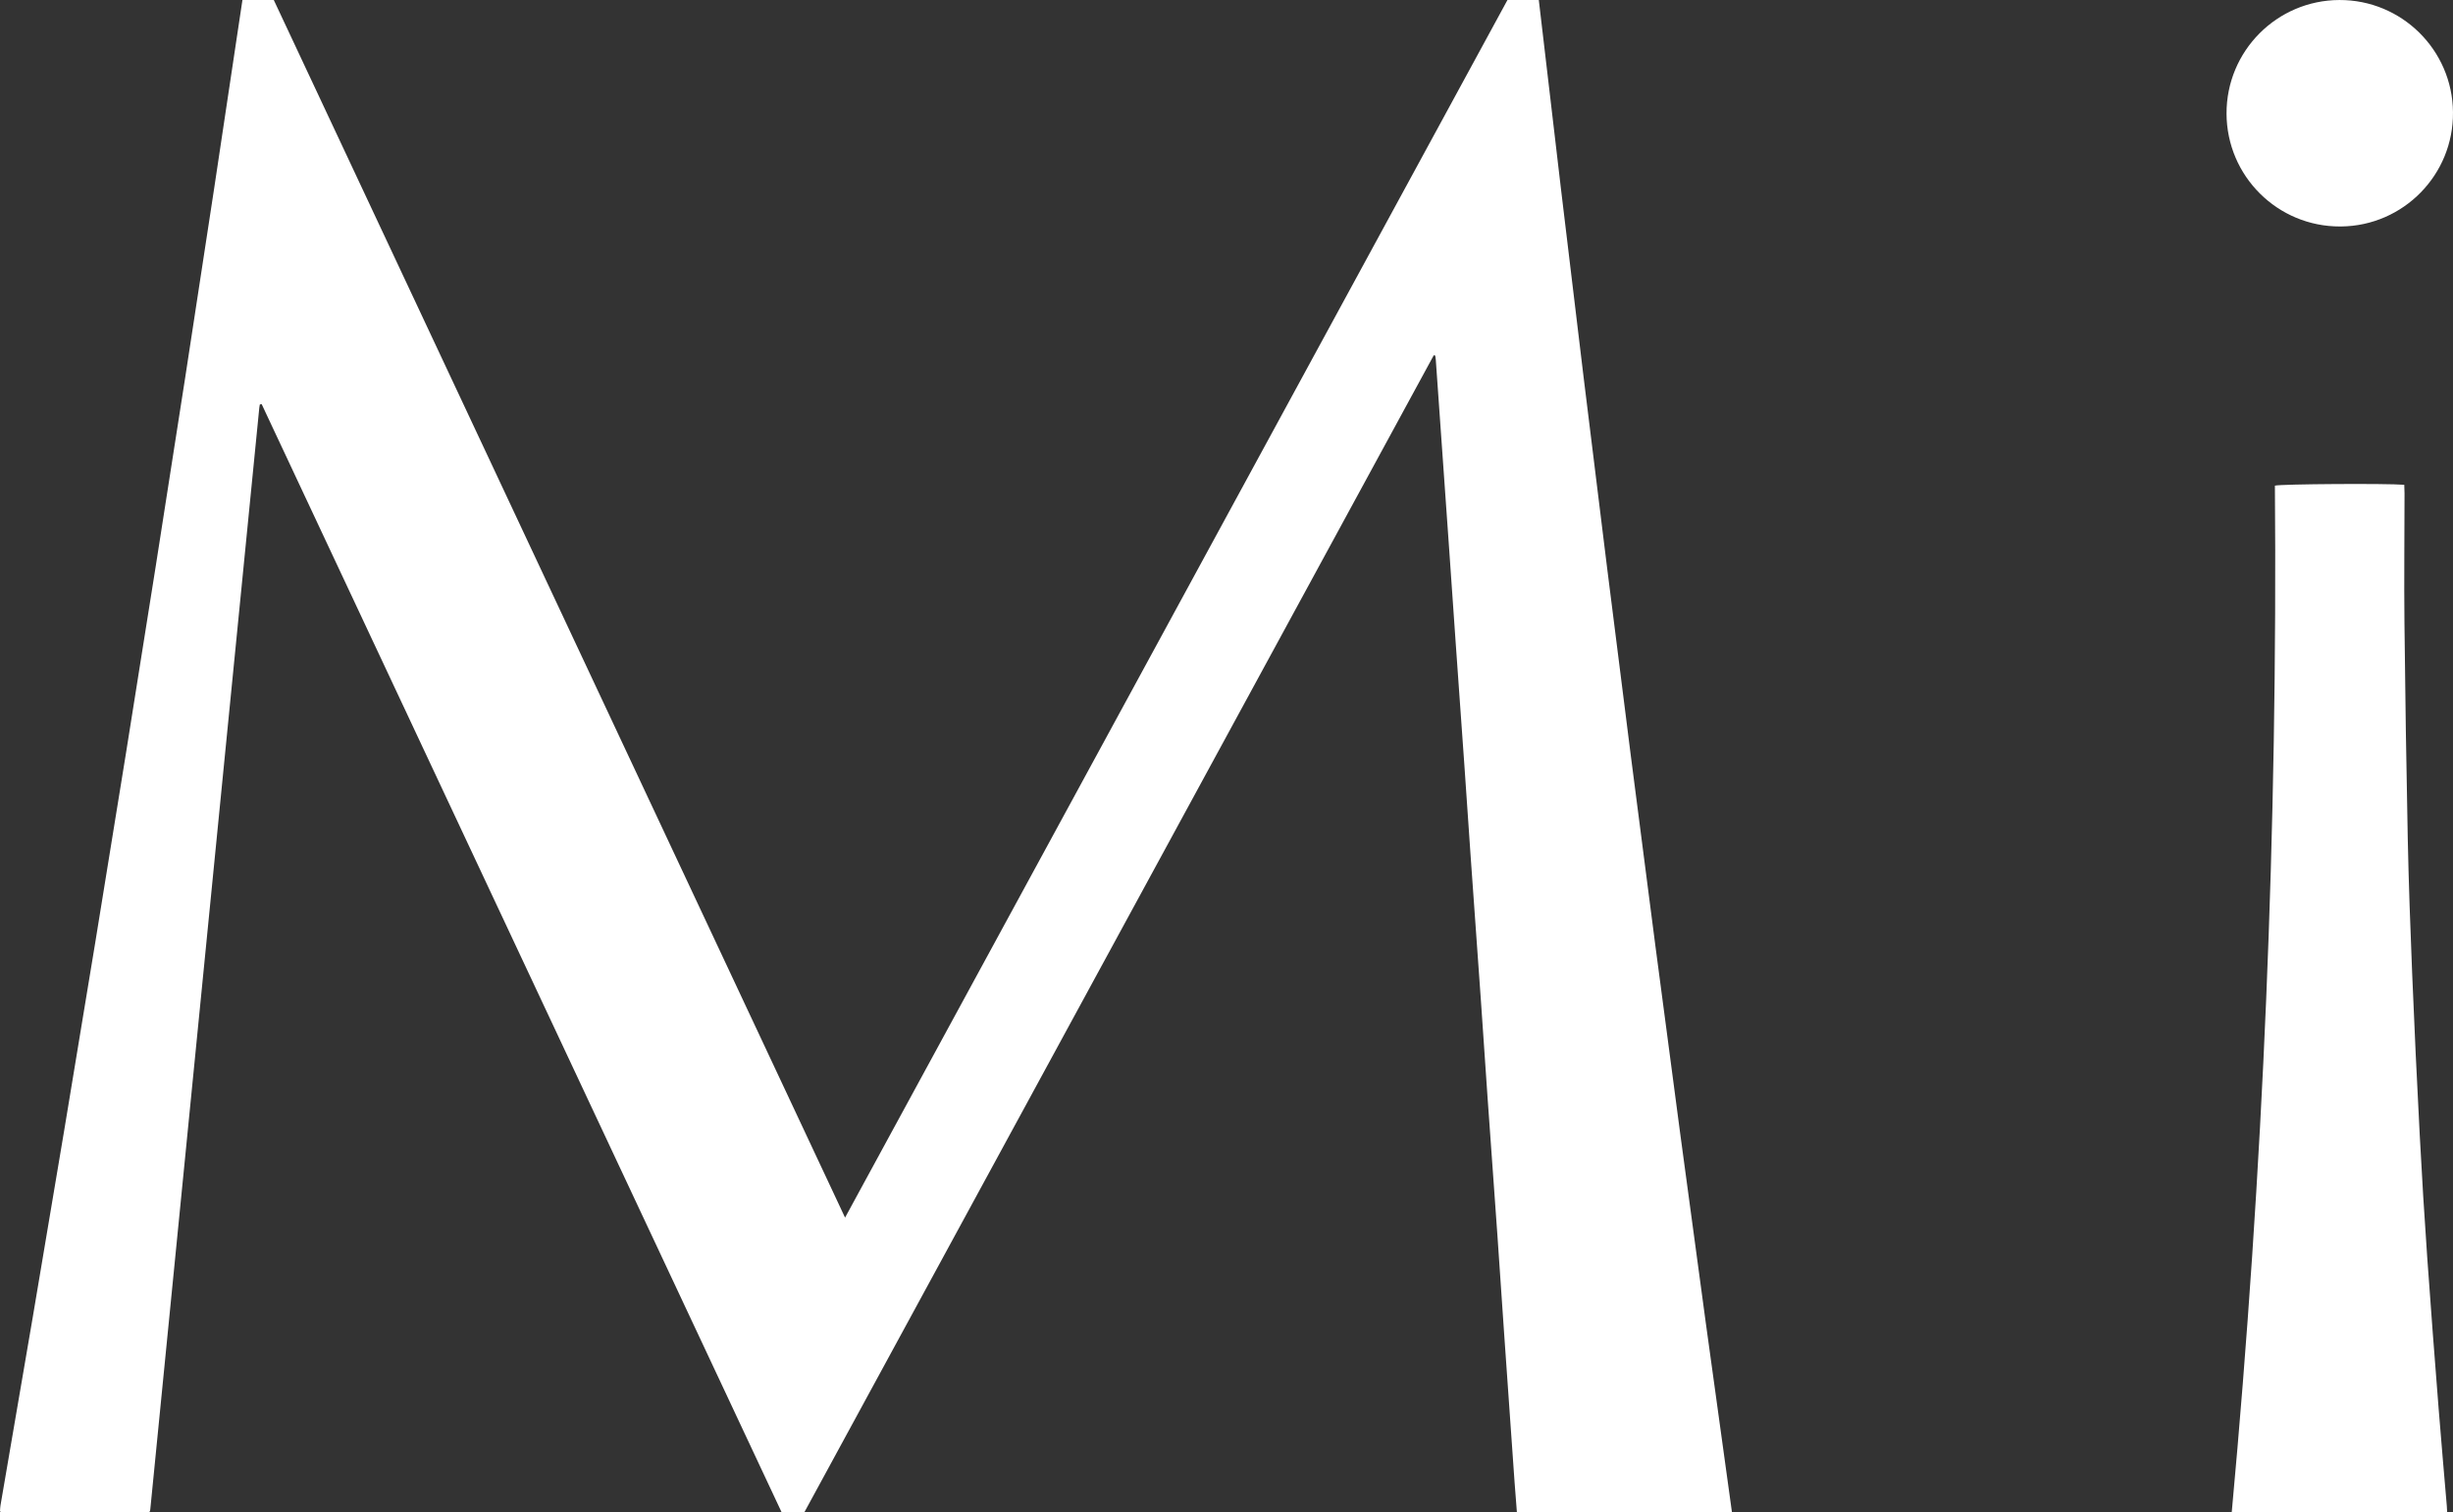
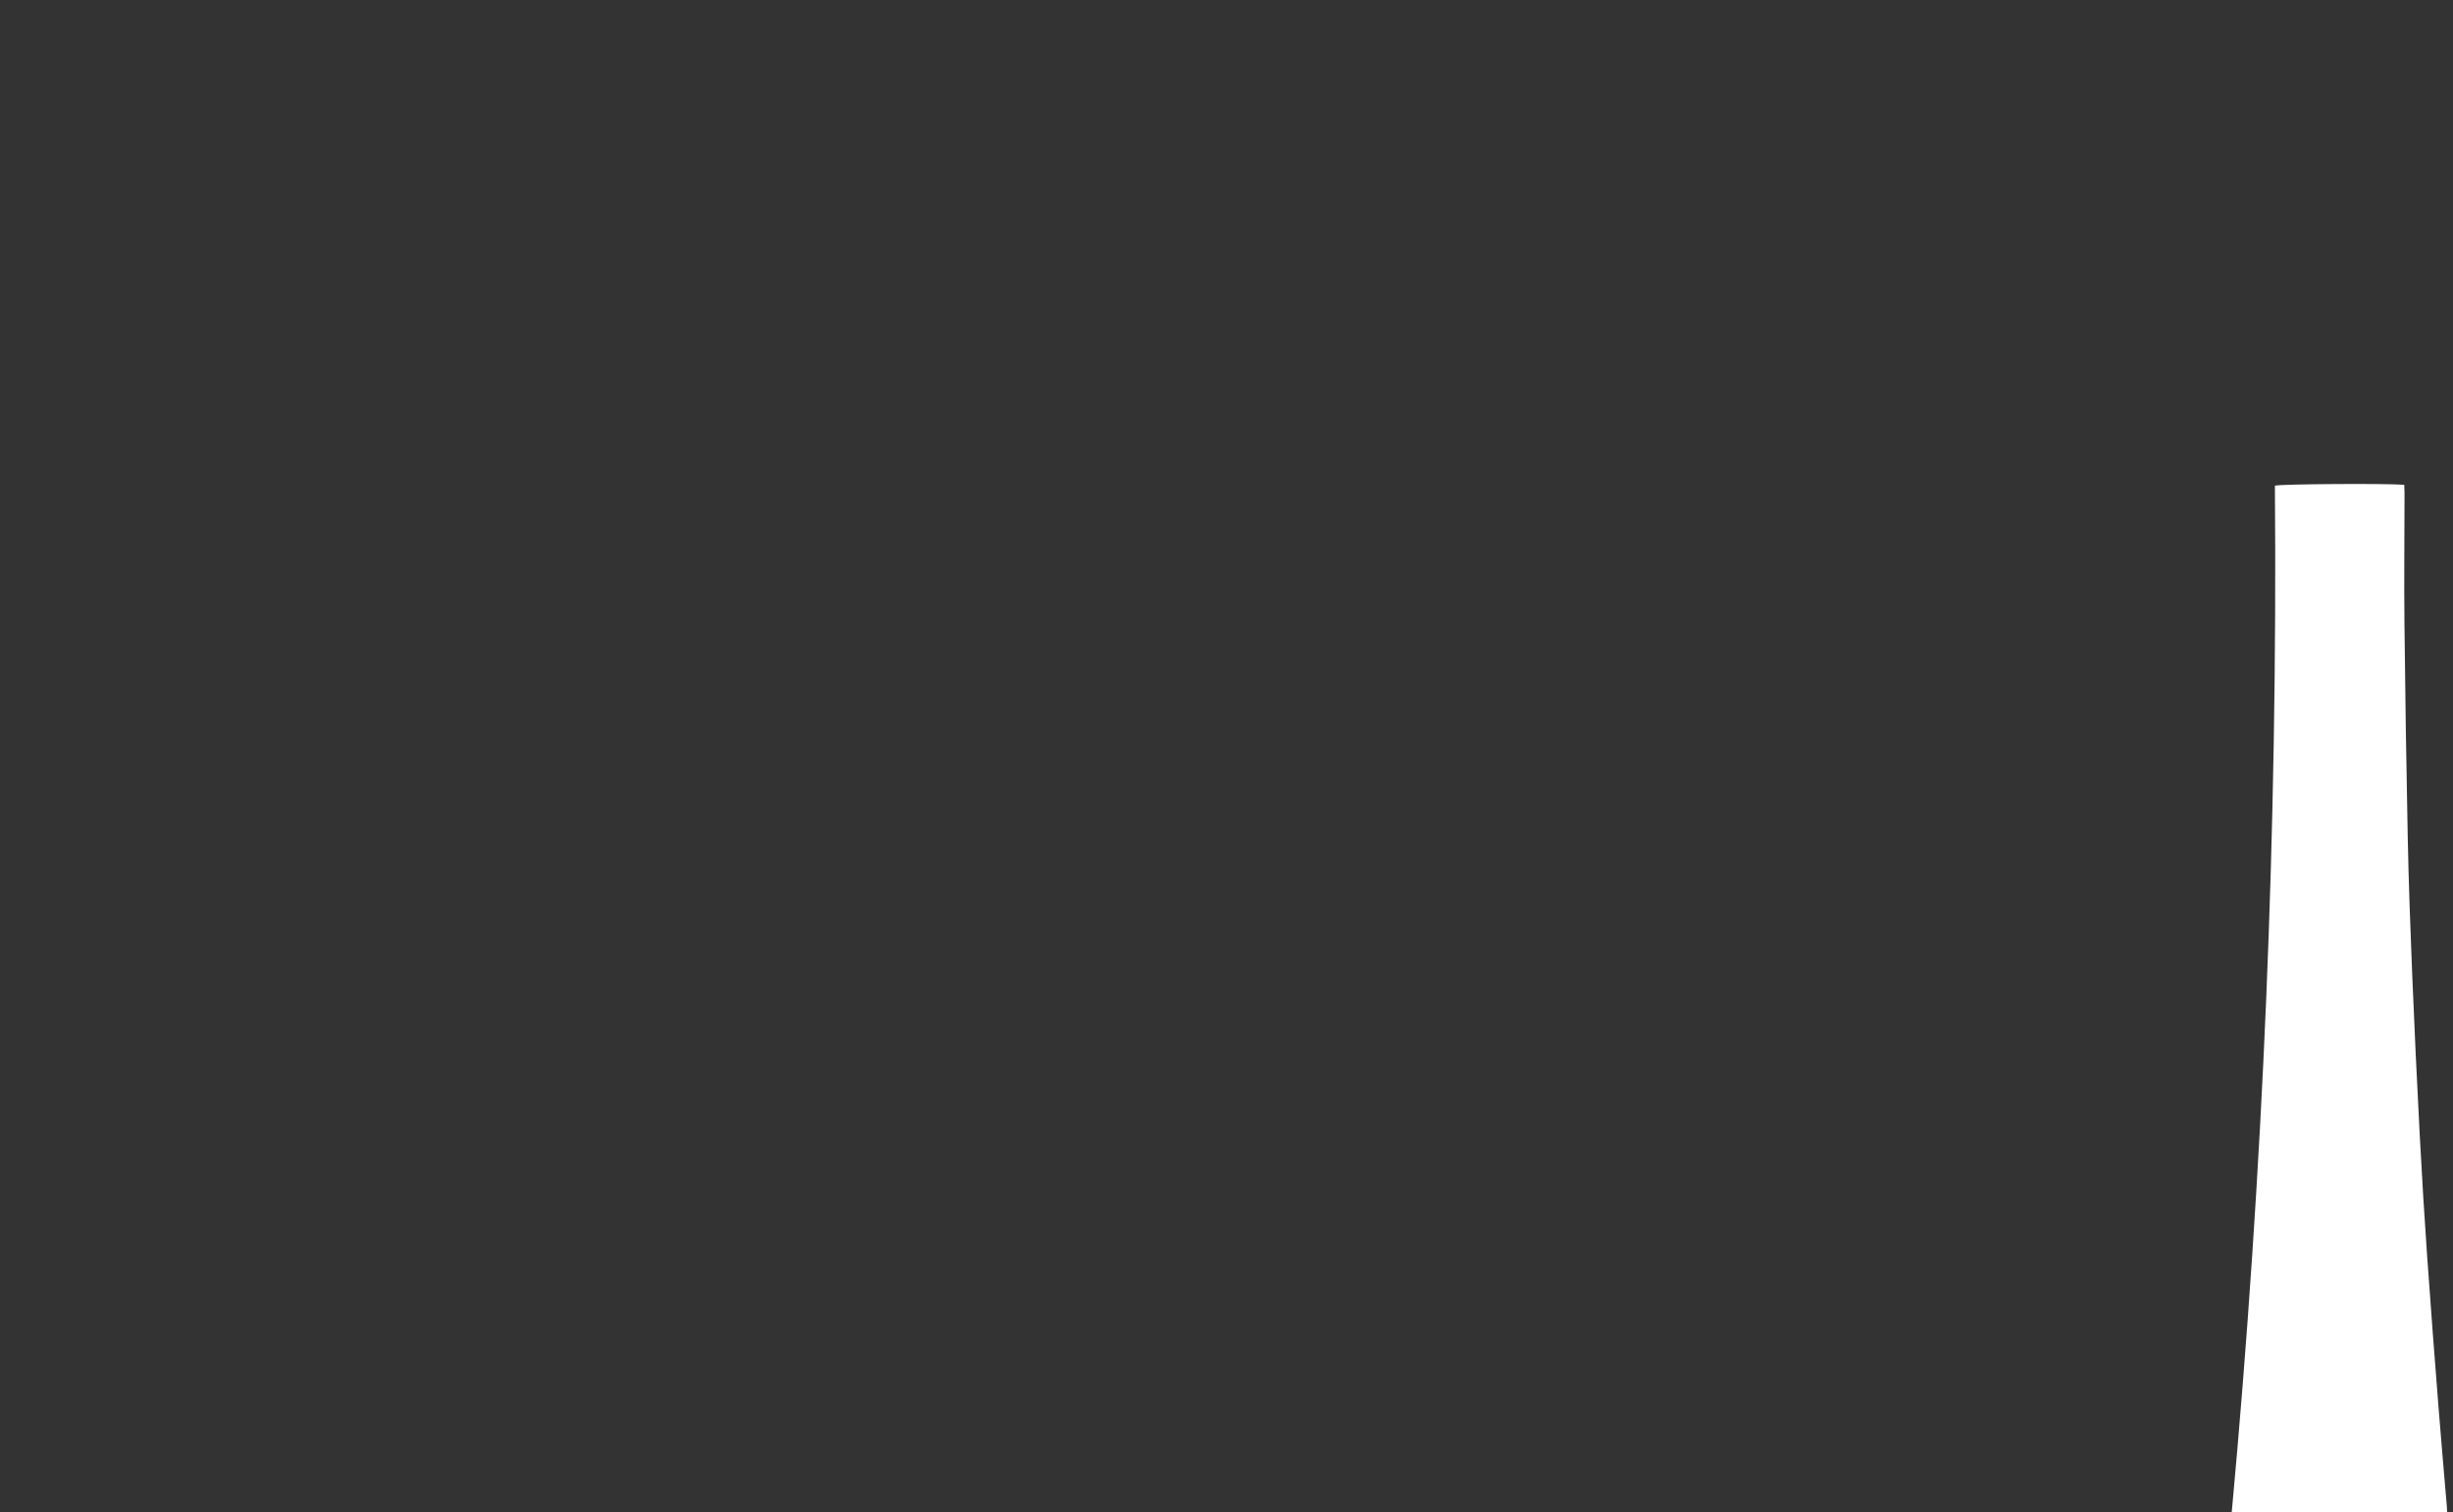
<svg xmlns="http://www.w3.org/2000/svg" id="_イヤー_2" viewBox="0 0 180.001 110.958">
  <rect x="0" y="0" width="180.001" height="110.958" fill="#333333" stroke="none" />
  <defs>
    <style>.cls-1{fill:#fff;}</style>
  </defs>
  <g id="_イヤー_1-2">
    <g id="_ループ_1947" transform="translate(0 -0.001)">
      <g id="_ループ_40" transform="translate(0 0.001)">
-         <path id="_ス_59" class="cls-1" d="M105.211,26.068L59.032,110.956h-1.684L19.201,29.656c-.034,.002-.067,.008-.1,.017-.015,0-.037,.016-.039,.028-.015,.072-.026,.145-.034,.218-2.667,26.949-5.333,53.897-8,80.844-.004,.036-.012,.072-.022,.107-.011,.029-.025,.057-.041,.083H.062c-.025-.019-.044-.027-.052-.042-.008-.017-.011-.036-.009-.054,.01-.129,.013-.259,.035-.385C6.388,73.741,12.306,36.917,17.79,0h2.3L62.011,89.35,110.617,0h2.3c4.291,37.046,9.015,74.032,14.172,110.958h-15.781c-.057-.738-.117-1.455-.168-2.173-.257-3.641-.513-7.282-.767-10.923-.167-2.4-.324-4.806-.493-7.208-.24-3.4-.489-6.8-.729-10.2-.166-2.346-.318-4.694-.483-7.041-.243-3.456-.489-6.912-.738-10.368-.162-2.31-.315-4.62-.477-6.93-.209-2.975-.42-5.951-.634-8.926-.159-2.255-.316-4.51-.471-6.764-.213-3.031-.427-6.062-.642-9.093-.116-1.645-.232-3.29-.348-4.935-.007-.1-.026-.2-.04-.3l-.107-.028" />
        <path id="_ス_60" class="cls-1" d="M179.571,110.956h-15.805c2.314-25.082,3.369-50.188,3.166-75.319,.463-.122,8.207-.169,9.493-.063,.007,.2,.019,.416,.019,.629,0,3.168-.04,6.337-.006,9.5,.055,5.261,.135,10.522,.242,15.783,.068,3.315,.188,6.63,.324,9.942,.162,3.961,.348,7.92,.557,11.879,.157,2.997,.34,5.992,.55,8.985,.258,3.695,.547,7.388,.836,11.081,.187,2.381,.4,4.761,.6,7.142,.011,.129,.014,.258,.024,.438" />
-         <path id="_ス_61" class="cls-1" d="M171.72,16.619c-4.589,.015-8.321-3.692-8.337-8.281-.015-4.589,3.692-8.321,8.281-8.337,4.568-.015,8.292,3.66,8.336,8.228,.05,4.584-3.626,8.34-8.209,8.39l-.072,0" />
      </g>
    </g>
  </g>
</svg>